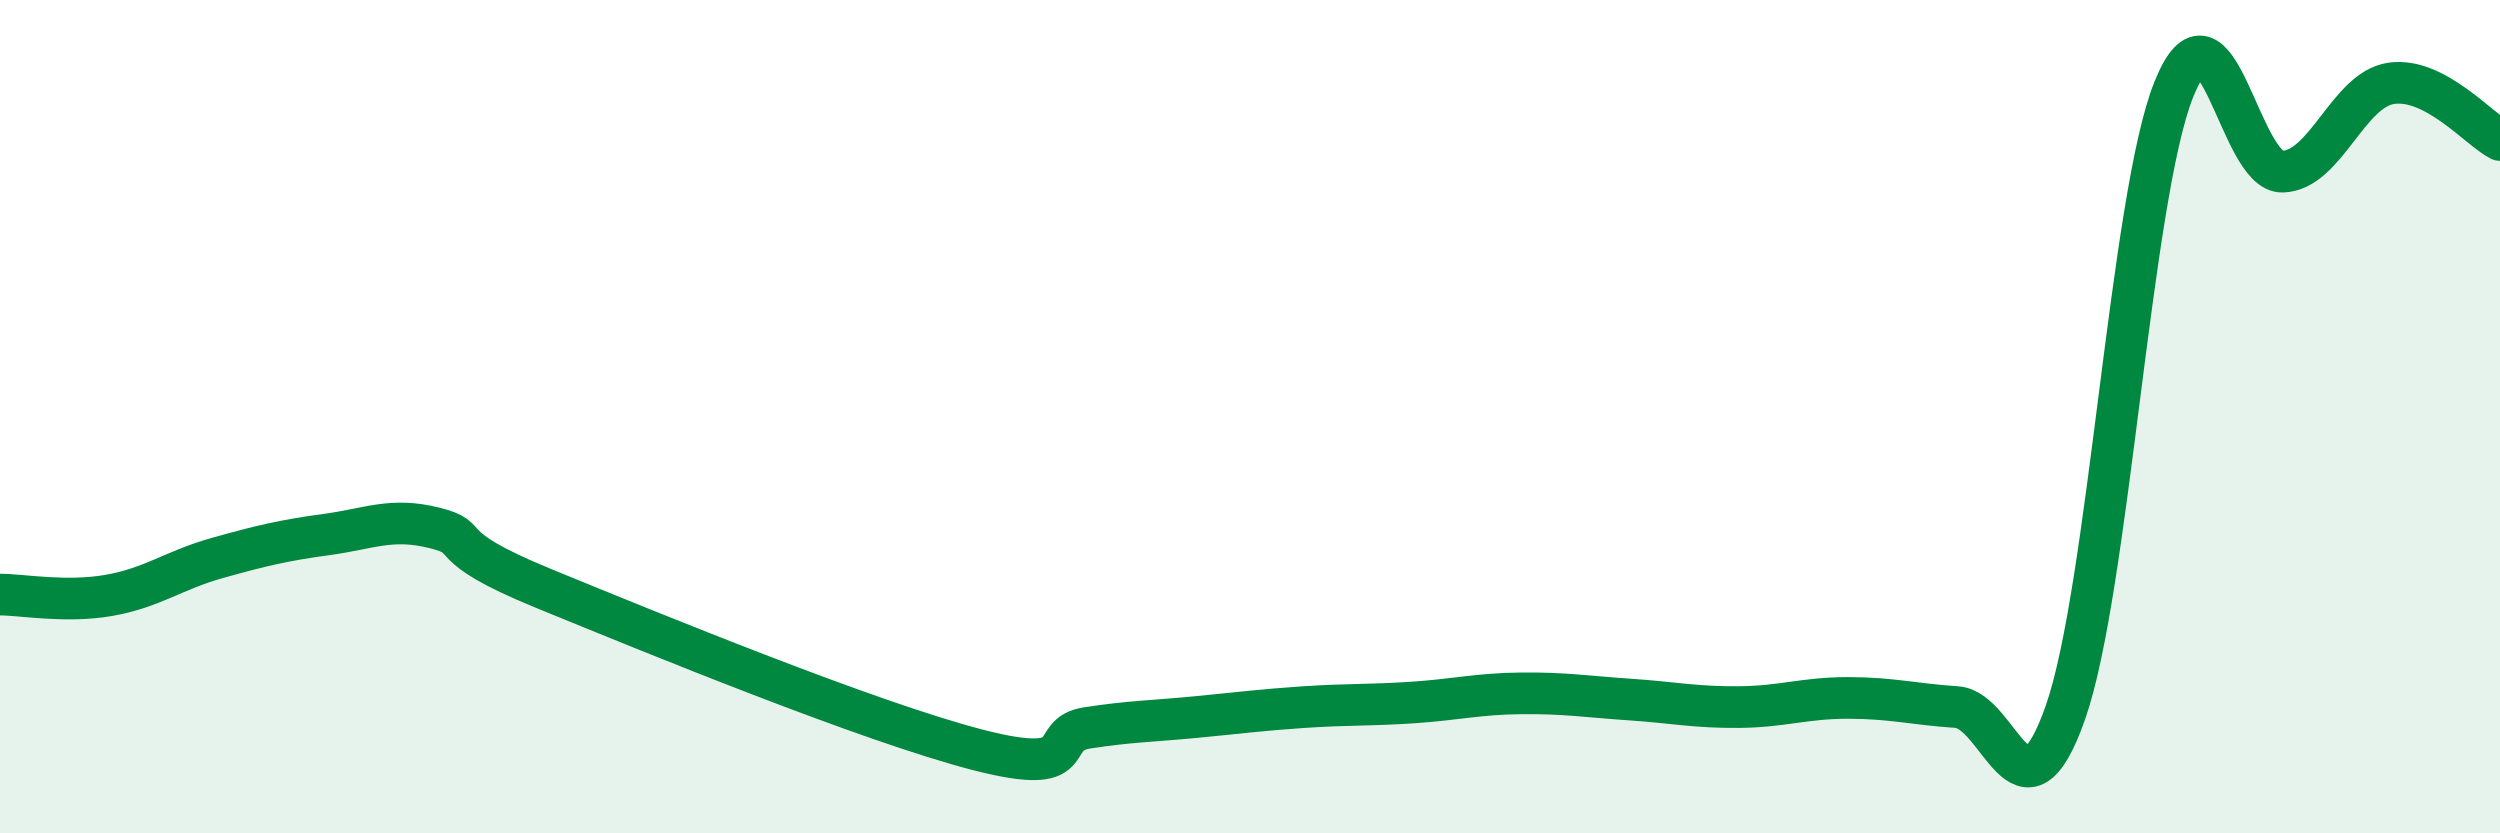
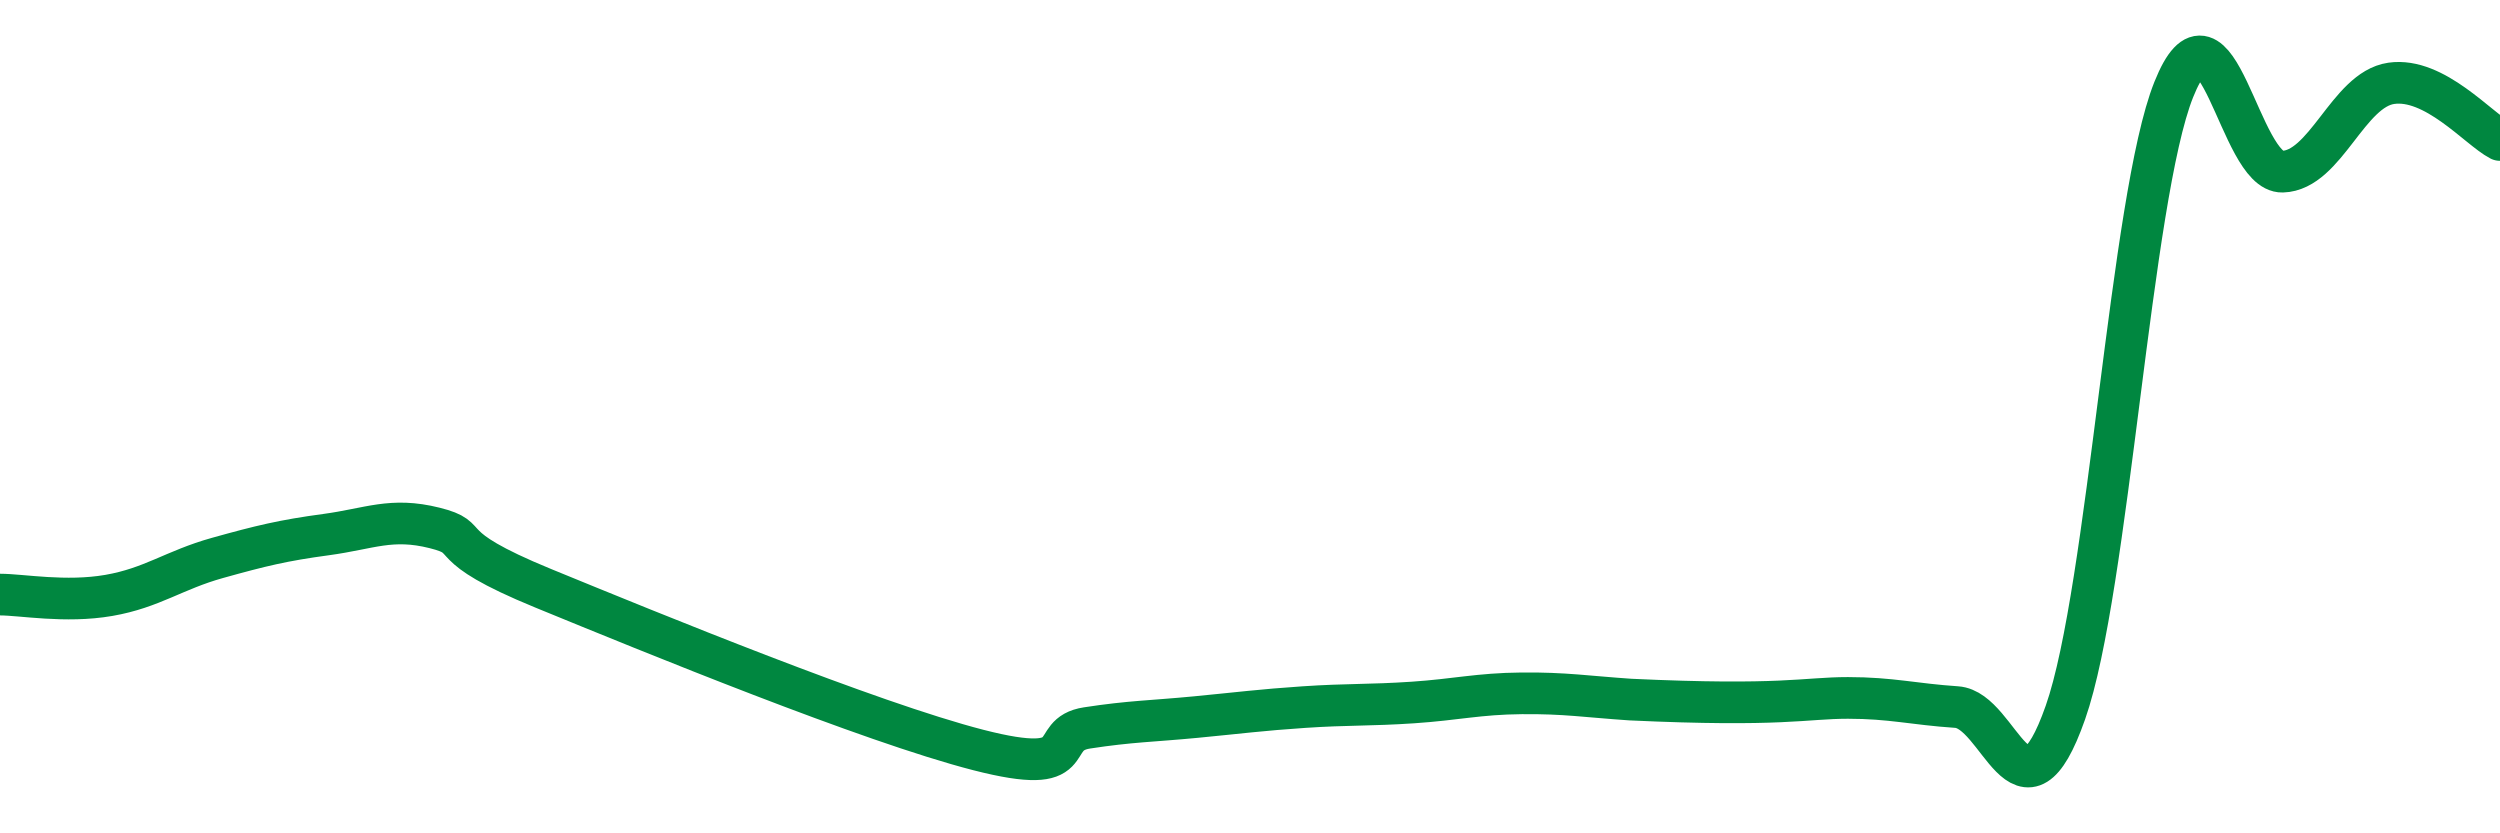
<svg xmlns="http://www.w3.org/2000/svg" width="60" height="20" viewBox="0 0 60 20">
-   <path d="M 0,14.27 C 0.52,14.27 1.57,14.47 2.61,14.29 C 3.65,14.11 4.18,13.68 5.22,13.39 C 6.26,13.1 6.79,12.97 7.83,12.83 C 8.87,12.69 9.39,12.41 10.43,12.67 C 11.47,12.93 10.43,13.05 13.04,14.12 C 15.65,15.19 20.87,17.33 23.48,18 C 26.09,18.67 25.05,17.63 26.09,17.47 C 27.13,17.31 27.66,17.31 28.7,17.21 C 29.74,17.11 30.26,17.04 31.3,16.97 C 32.34,16.9 32.87,16.93 33.91,16.86 C 34.95,16.79 35.48,16.65 36.52,16.64 C 37.56,16.63 38.09,16.72 39.13,16.79 C 40.17,16.86 40.7,16.98 41.74,16.97 C 42.78,16.96 43.31,16.75 44.35,16.75 C 45.39,16.75 45.92,16.9 46.96,16.97 C 48,17.04 48.53,20.06 49.57,17.1 C 50.61,14.14 51.13,4.75 52.17,2.15 C 53.21,-0.45 53.74,4.15 54.78,4.12 C 55.82,4.09 56.35,2.15 57.39,2 C 58.43,1.85 59.48,3.09 60,3.36L60 20L0 20Z" fill="#008740" opacity="0.1" stroke-linecap="round" stroke-linejoin="round" />
-   <path d="M 0,14.27 C 0.52,14.27 1.57,14.47 2.61,14.29 C 3.65,14.11 4.18,13.68 5.22,13.39 C 6.26,13.1 6.79,12.97 7.83,12.83 C 8.87,12.69 9.39,12.41 10.43,12.67 C 11.47,12.93 10.43,13.05 13.04,14.12 C 15.65,15.19 20.87,17.33 23.48,18 C 26.09,18.67 25.05,17.63 26.09,17.47 C 27.13,17.31 27.66,17.31 28.7,17.21 C 29.74,17.11 30.26,17.04 31.3,16.97 C 32.34,16.9 32.87,16.93 33.91,16.86 C 34.95,16.79 35.48,16.65 36.52,16.64 C 37.56,16.63 38.09,16.72 39.13,16.79 C 40.17,16.86 40.7,16.98 41.74,16.97 C 42.78,16.96 43.31,16.75 44.35,16.75 C 45.39,16.75 45.92,16.9 46.96,16.97 C 48,17.04 48.53,20.06 49.57,17.1 C 50.61,14.14 51.13,4.75 52.17,2.15 C 53.21,-0.45 53.74,4.15 54.78,4.12 C 55.82,4.09 56.35,2.15 57.39,2 C 58.43,1.85 59.48,3.09 60,3.36" stroke="#008740" stroke-width="1" fill="none" stroke-linecap="round" stroke-linejoin="round" />
+   <path d="M 0,14.27 C 0.52,14.27 1.57,14.47 2.61,14.29 C 3.65,14.11 4.18,13.68 5.22,13.39 C 6.26,13.1 6.79,12.97 7.83,12.83 C 8.87,12.69 9.39,12.41 10.43,12.67 C 11.47,12.93 10.43,13.05 13.04,14.12 C 15.65,15.19 20.87,17.33 23.48,18 C 26.09,18.67 25.05,17.63 26.09,17.47 C 27.13,17.31 27.66,17.31 28.7,17.21 C 29.74,17.11 30.26,17.04 31.3,16.97 C 32.34,16.9 32.87,16.93 33.91,16.86 C 34.95,16.79 35.48,16.65 36.52,16.64 C 37.56,16.63 38.09,16.72 39.13,16.79 C 42.78,16.96 43.31,16.75 44.35,16.75 C 45.39,16.75 45.92,16.9 46.96,16.97 C 48,17.04 48.53,20.06 49.57,17.1 C 50.61,14.14 51.13,4.75 52.17,2.15 C 53.21,-0.45 53.74,4.15 54.78,4.12 C 55.82,4.09 56.35,2.15 57.39,2 C 58.43,1.85 59.48,3.09 60,3.36" stroke="#008740" stroke-width="1" fill="none" stroke-linecap="round" stroke-linejoin="round" />
</svg>